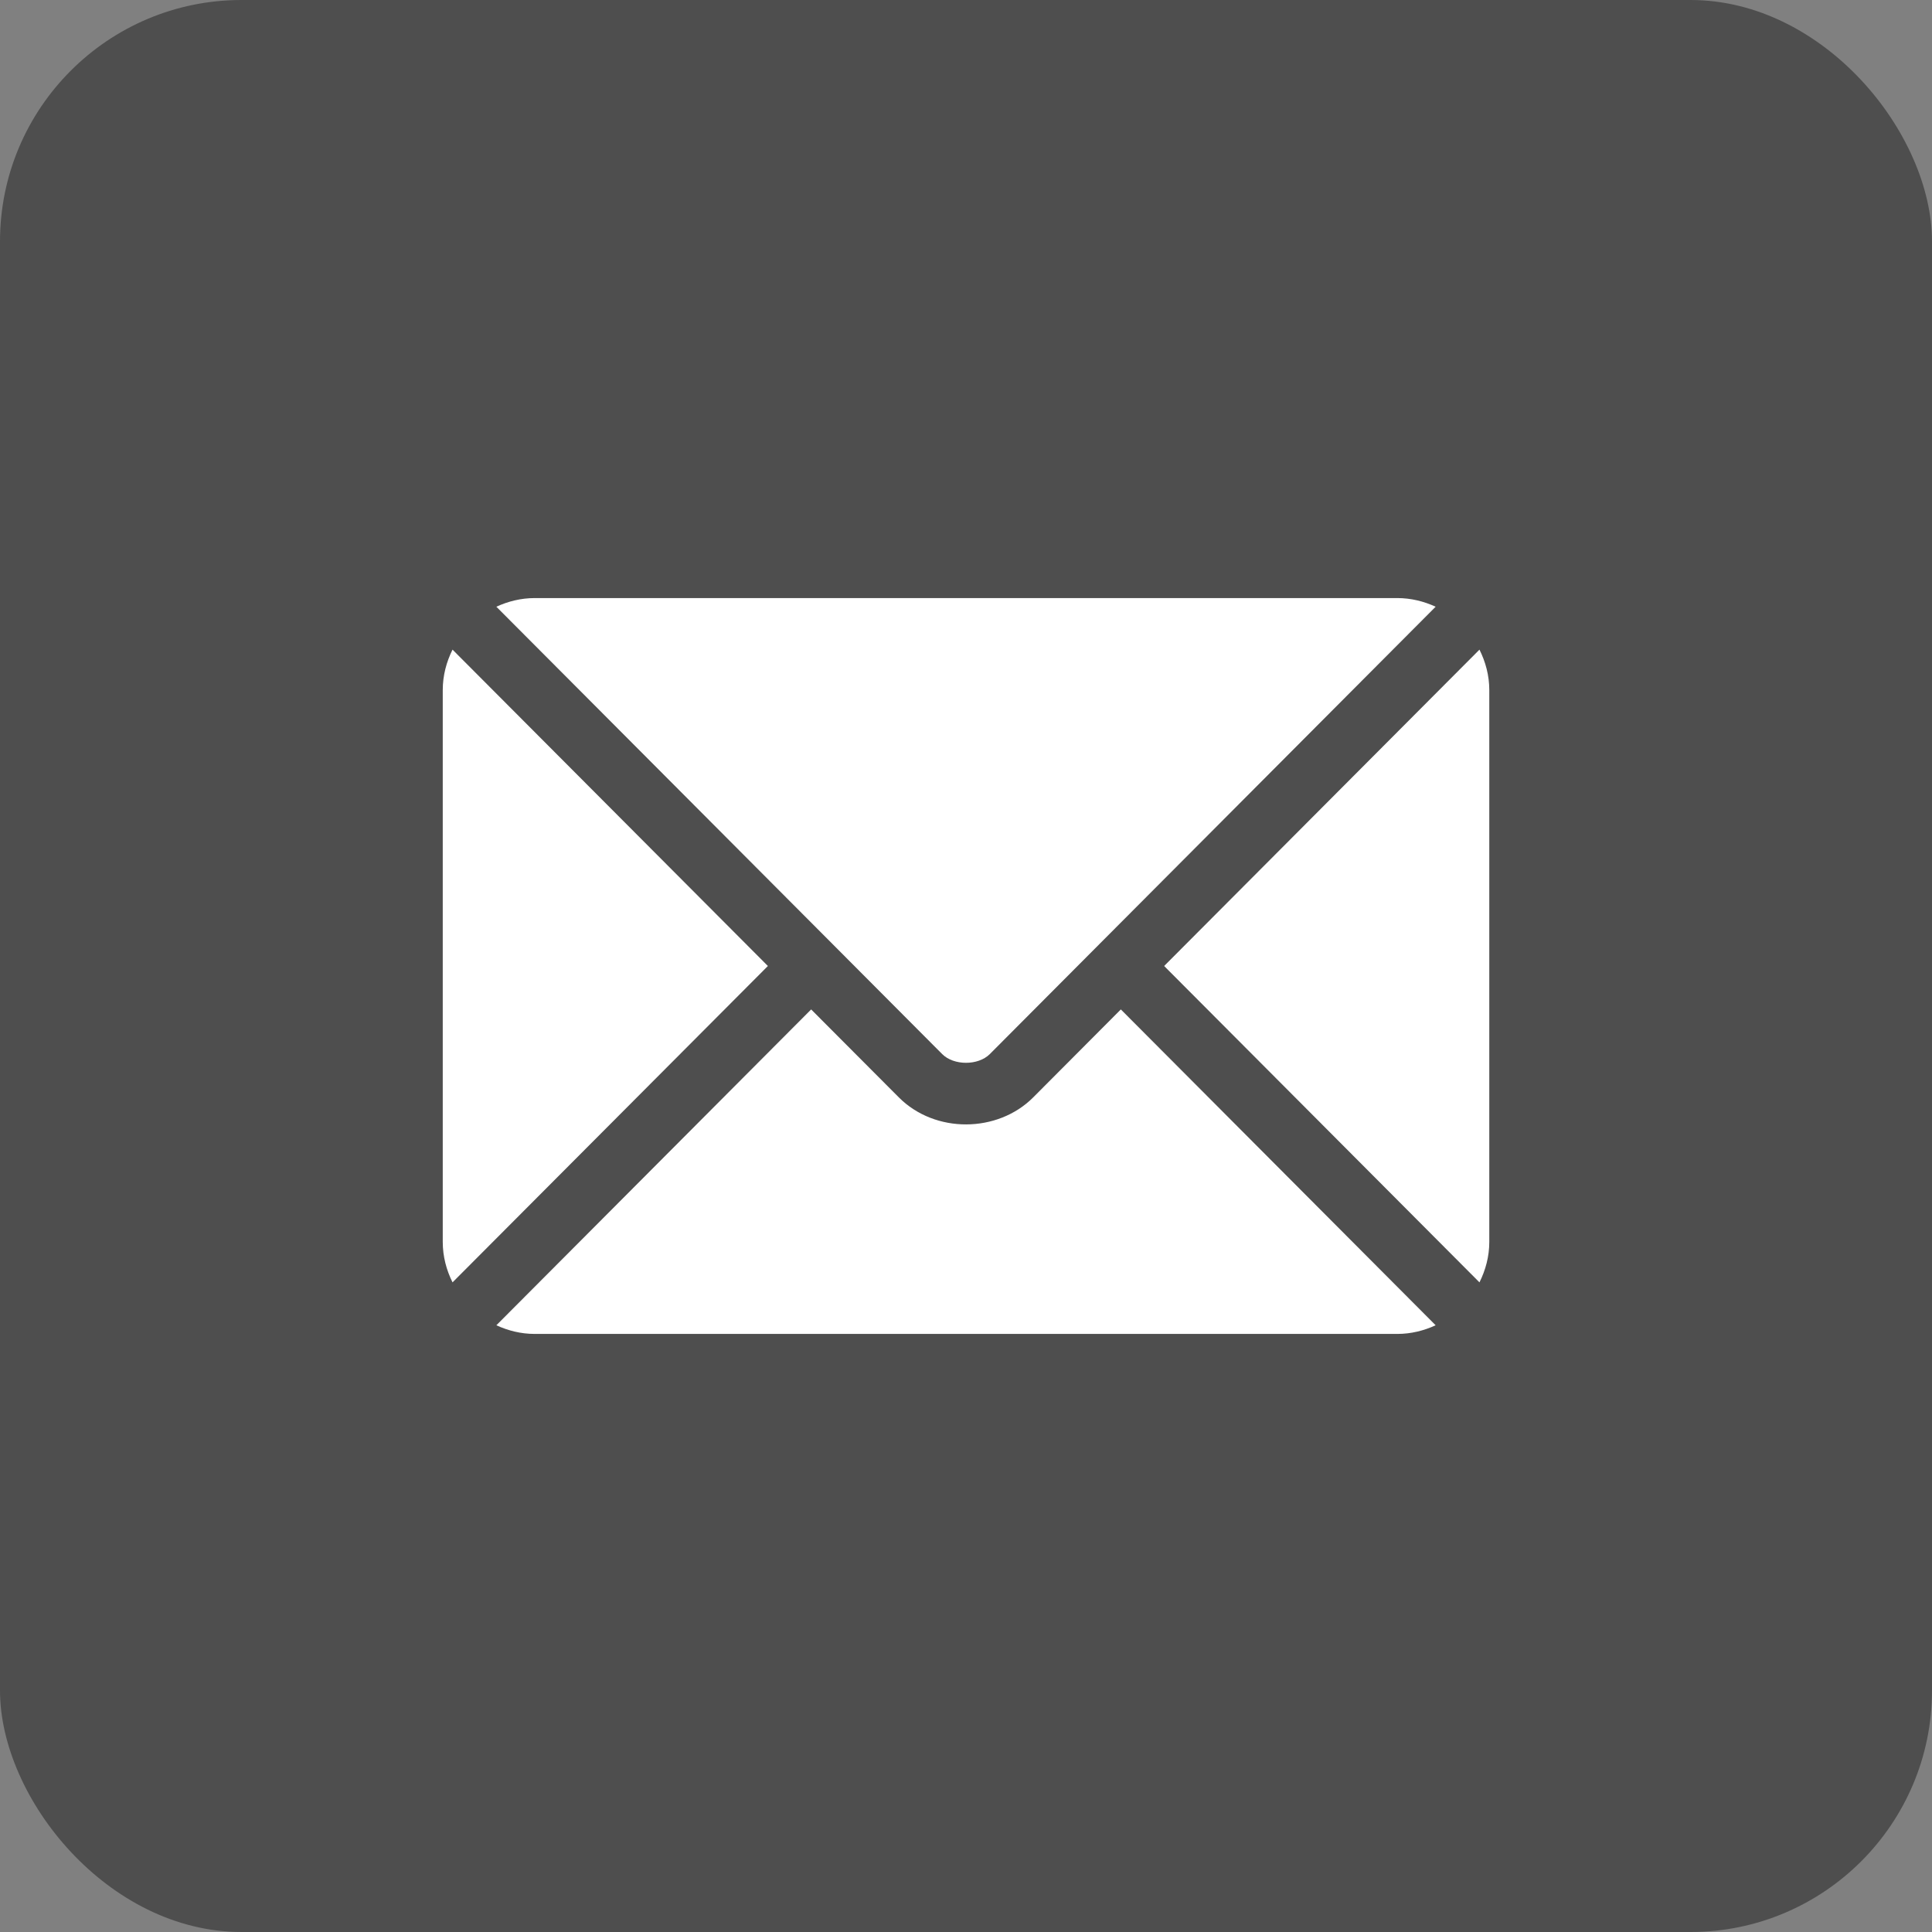
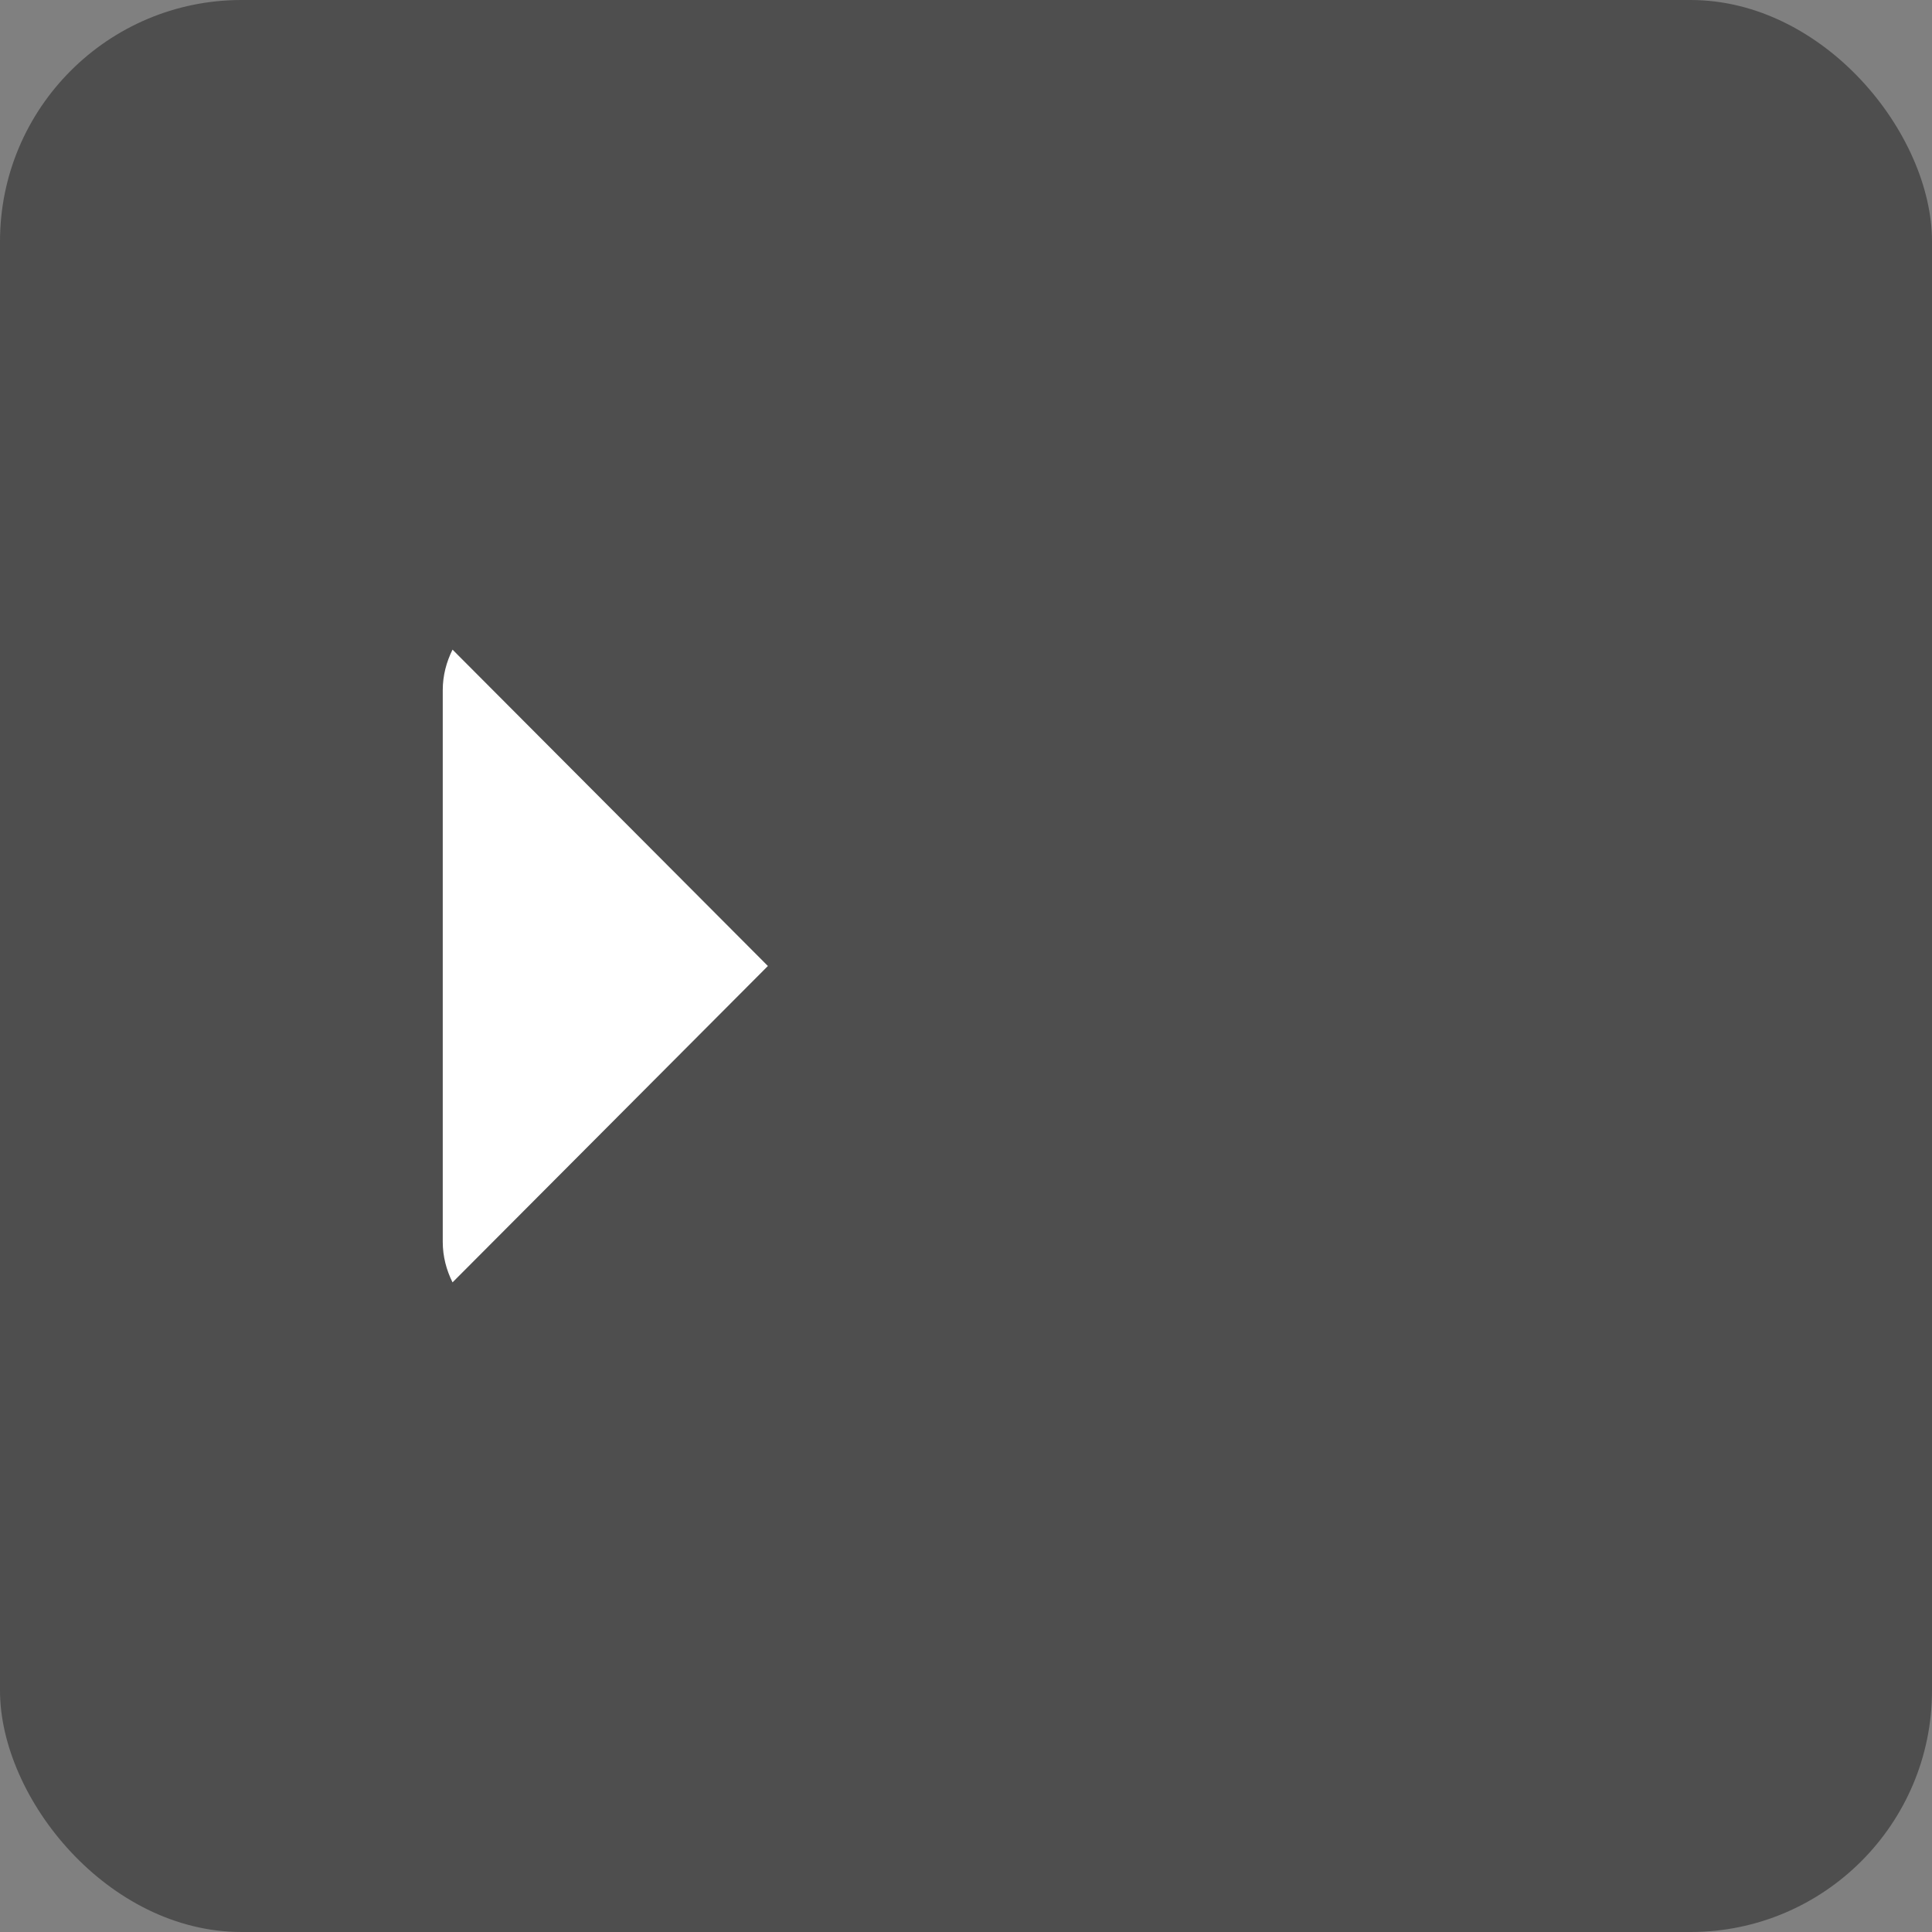
<svg xmlns="http://www.w3.org/2000/svg" width="48" height="48" viewBox="0 0 48 48" fill="none">
  <rect x="0" y="0" width="48" height="48" fill="#808080" stroke="none" />
  <rect width="48" height="48" rx="6" fill="#4E4E4E" />
  <g clip-path="url(#clip0_88_341)">
-     <path d="M27.847 25.079L25.67 27.264C24.787 28.15 23.233 28.169 22.331 27.264L20.153 25.079L12.332 32.926C12.623 33.06 12.944 33.141 13.285 33.141H34.715C35.056 33.141 35.377 33.06 35.668 32.926L27.847 25.079Z" fill="white" />
-     <path d="M34.715 14.859H13.285C12.944 14.859 12.623 14.94 12.332 15.074L20.689 23.459C20.69 23.46 20.691 23.46 20.691 23.461C20.692 23.461 20.692 23.462 20.692 23.462L23.409 26.189C23.698 26.477 24.302 26.477 24.591 26.189L27.308 23.462C27.308 23.462 27.309 23.461 27.309 23.461C27.309 23.461 27.31 23.46 27.311 23.459L35.668 15.074C35.377 14.94 35.056 14.859 34.715 14.859Z" fill="white" />
    <path d="M11.243 16.14C11.092 16.444 11 16.782 11 17.145V30.855C11 31.218 11.092 31.556 11.243 31.86L19.078 24L11.243 16.14Z" fill="white" />
-     <path d="M36.757 16.14L28.923 24L36.757 31.86C36.908 31.556 37.001 31.218 37.001 30.855V17.145C37.001 16.782 36.908 16.444 36.757 16.14Z" fill="white" />
  </g>
  <defs>
    <clipPath id="clip0_88_341">
      <rect width="26" height="26" fill="white" transform="translate(11 11)" />
    </clipPath>
  </defs>
</svg>